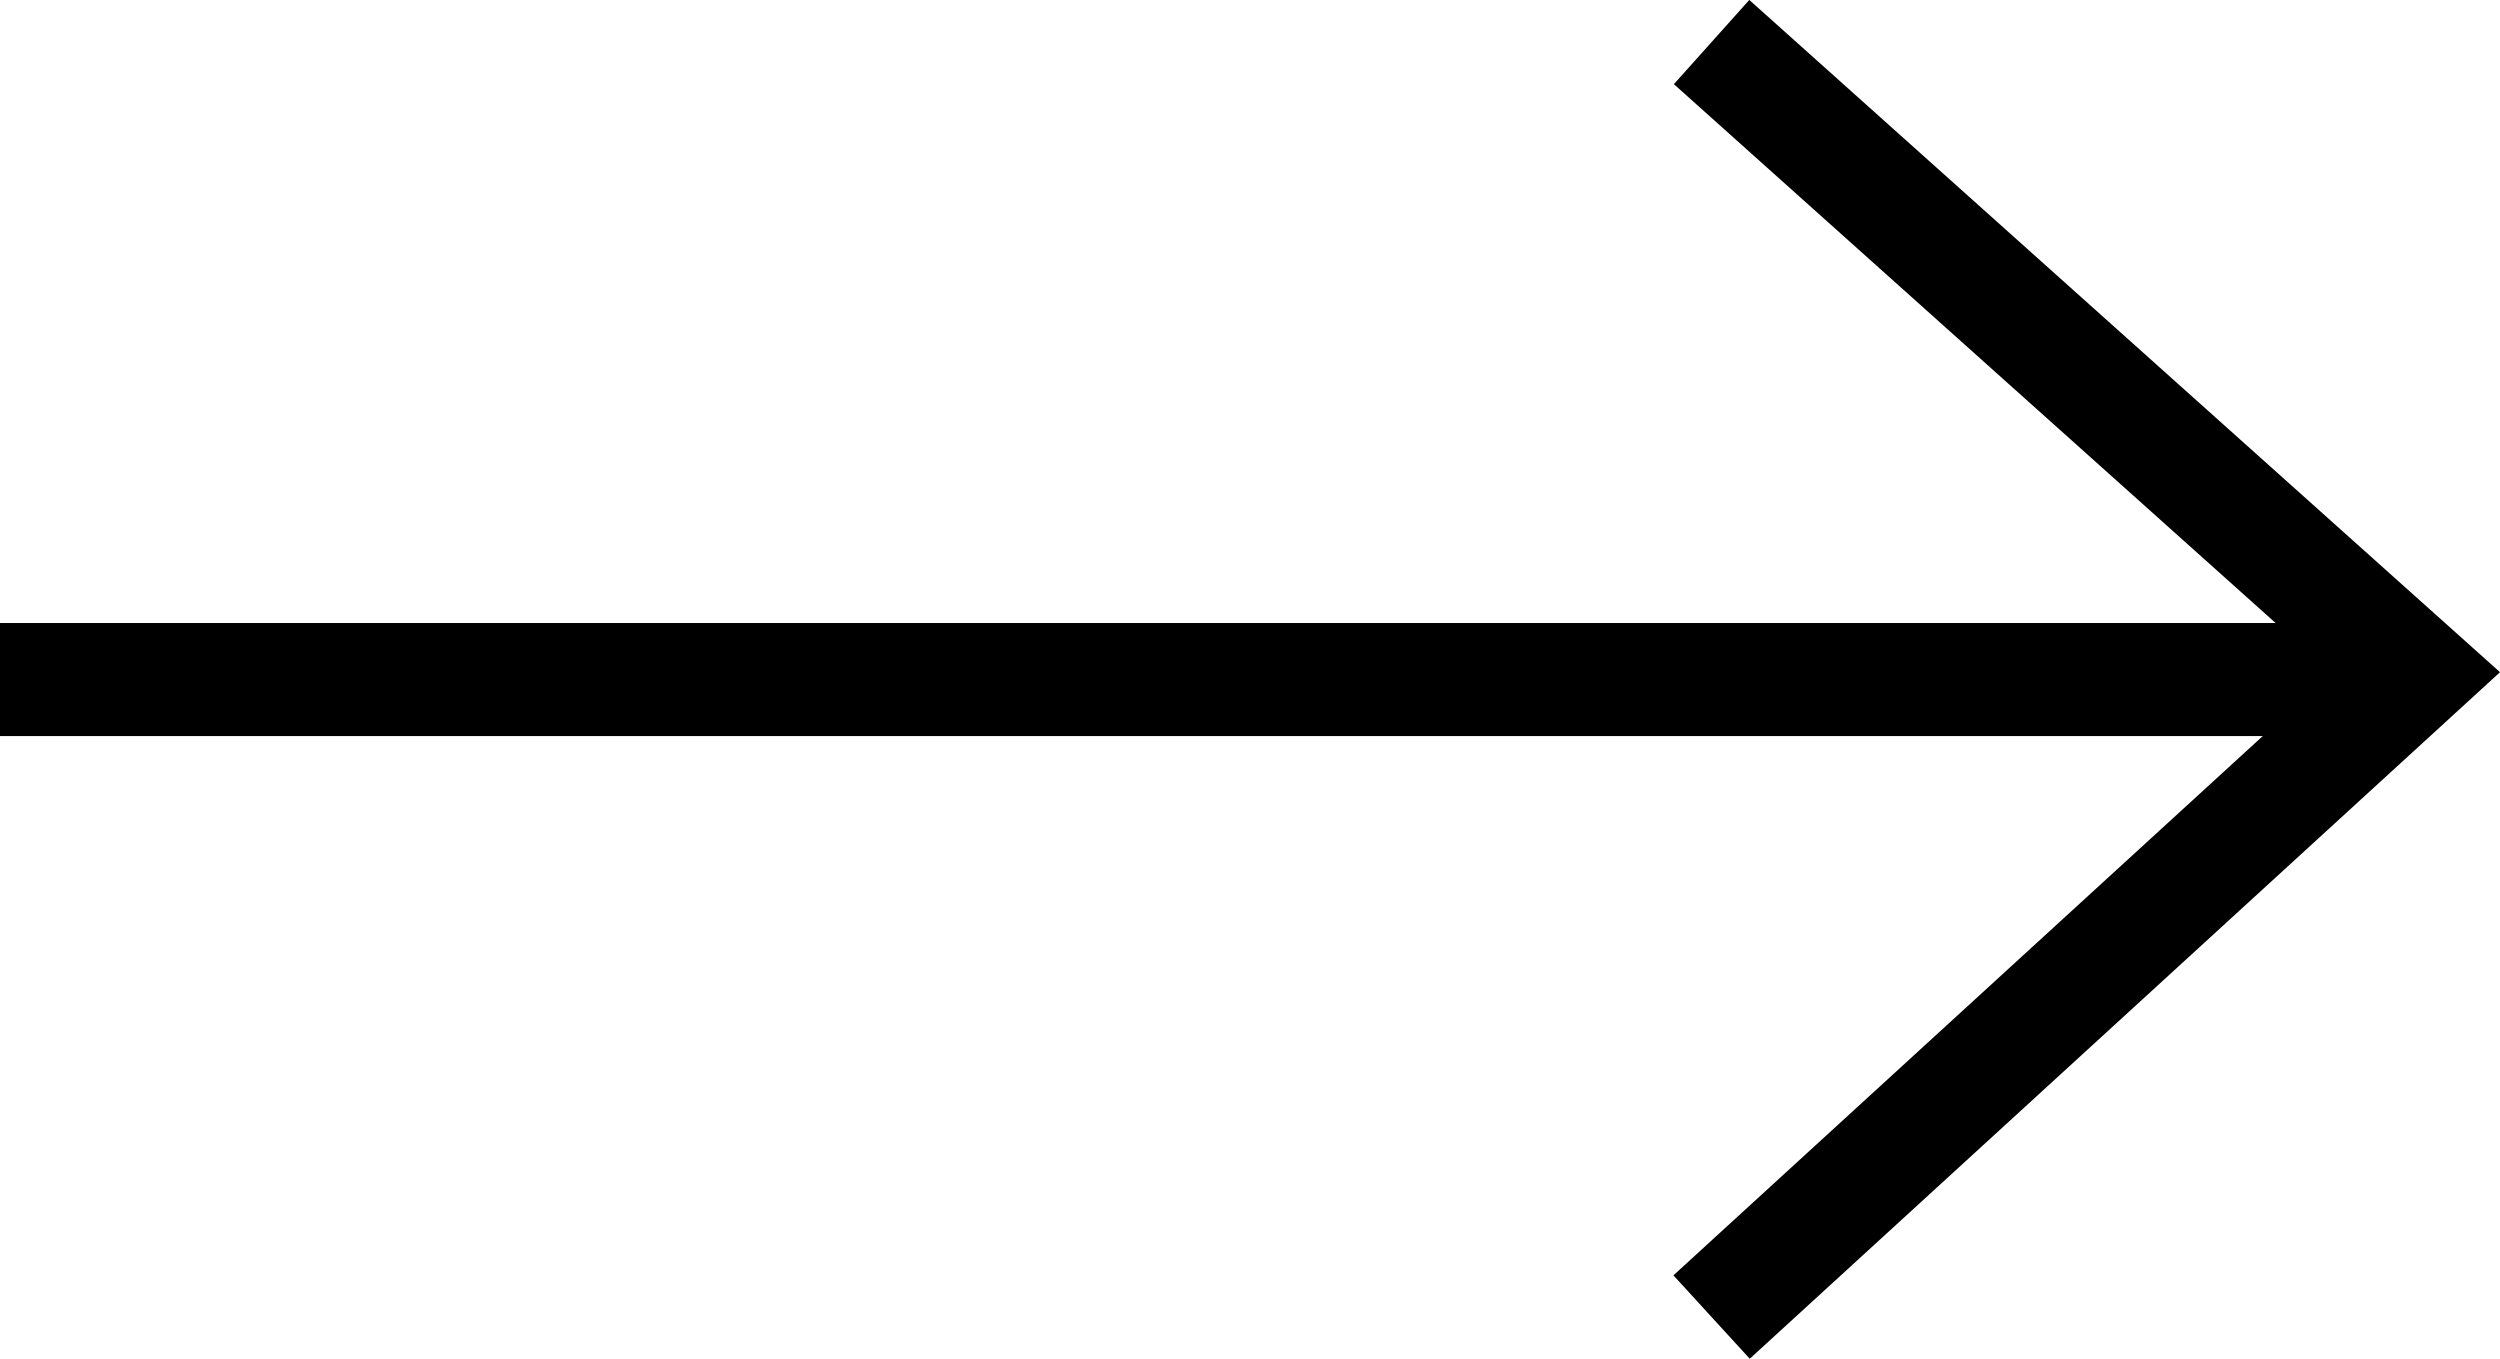
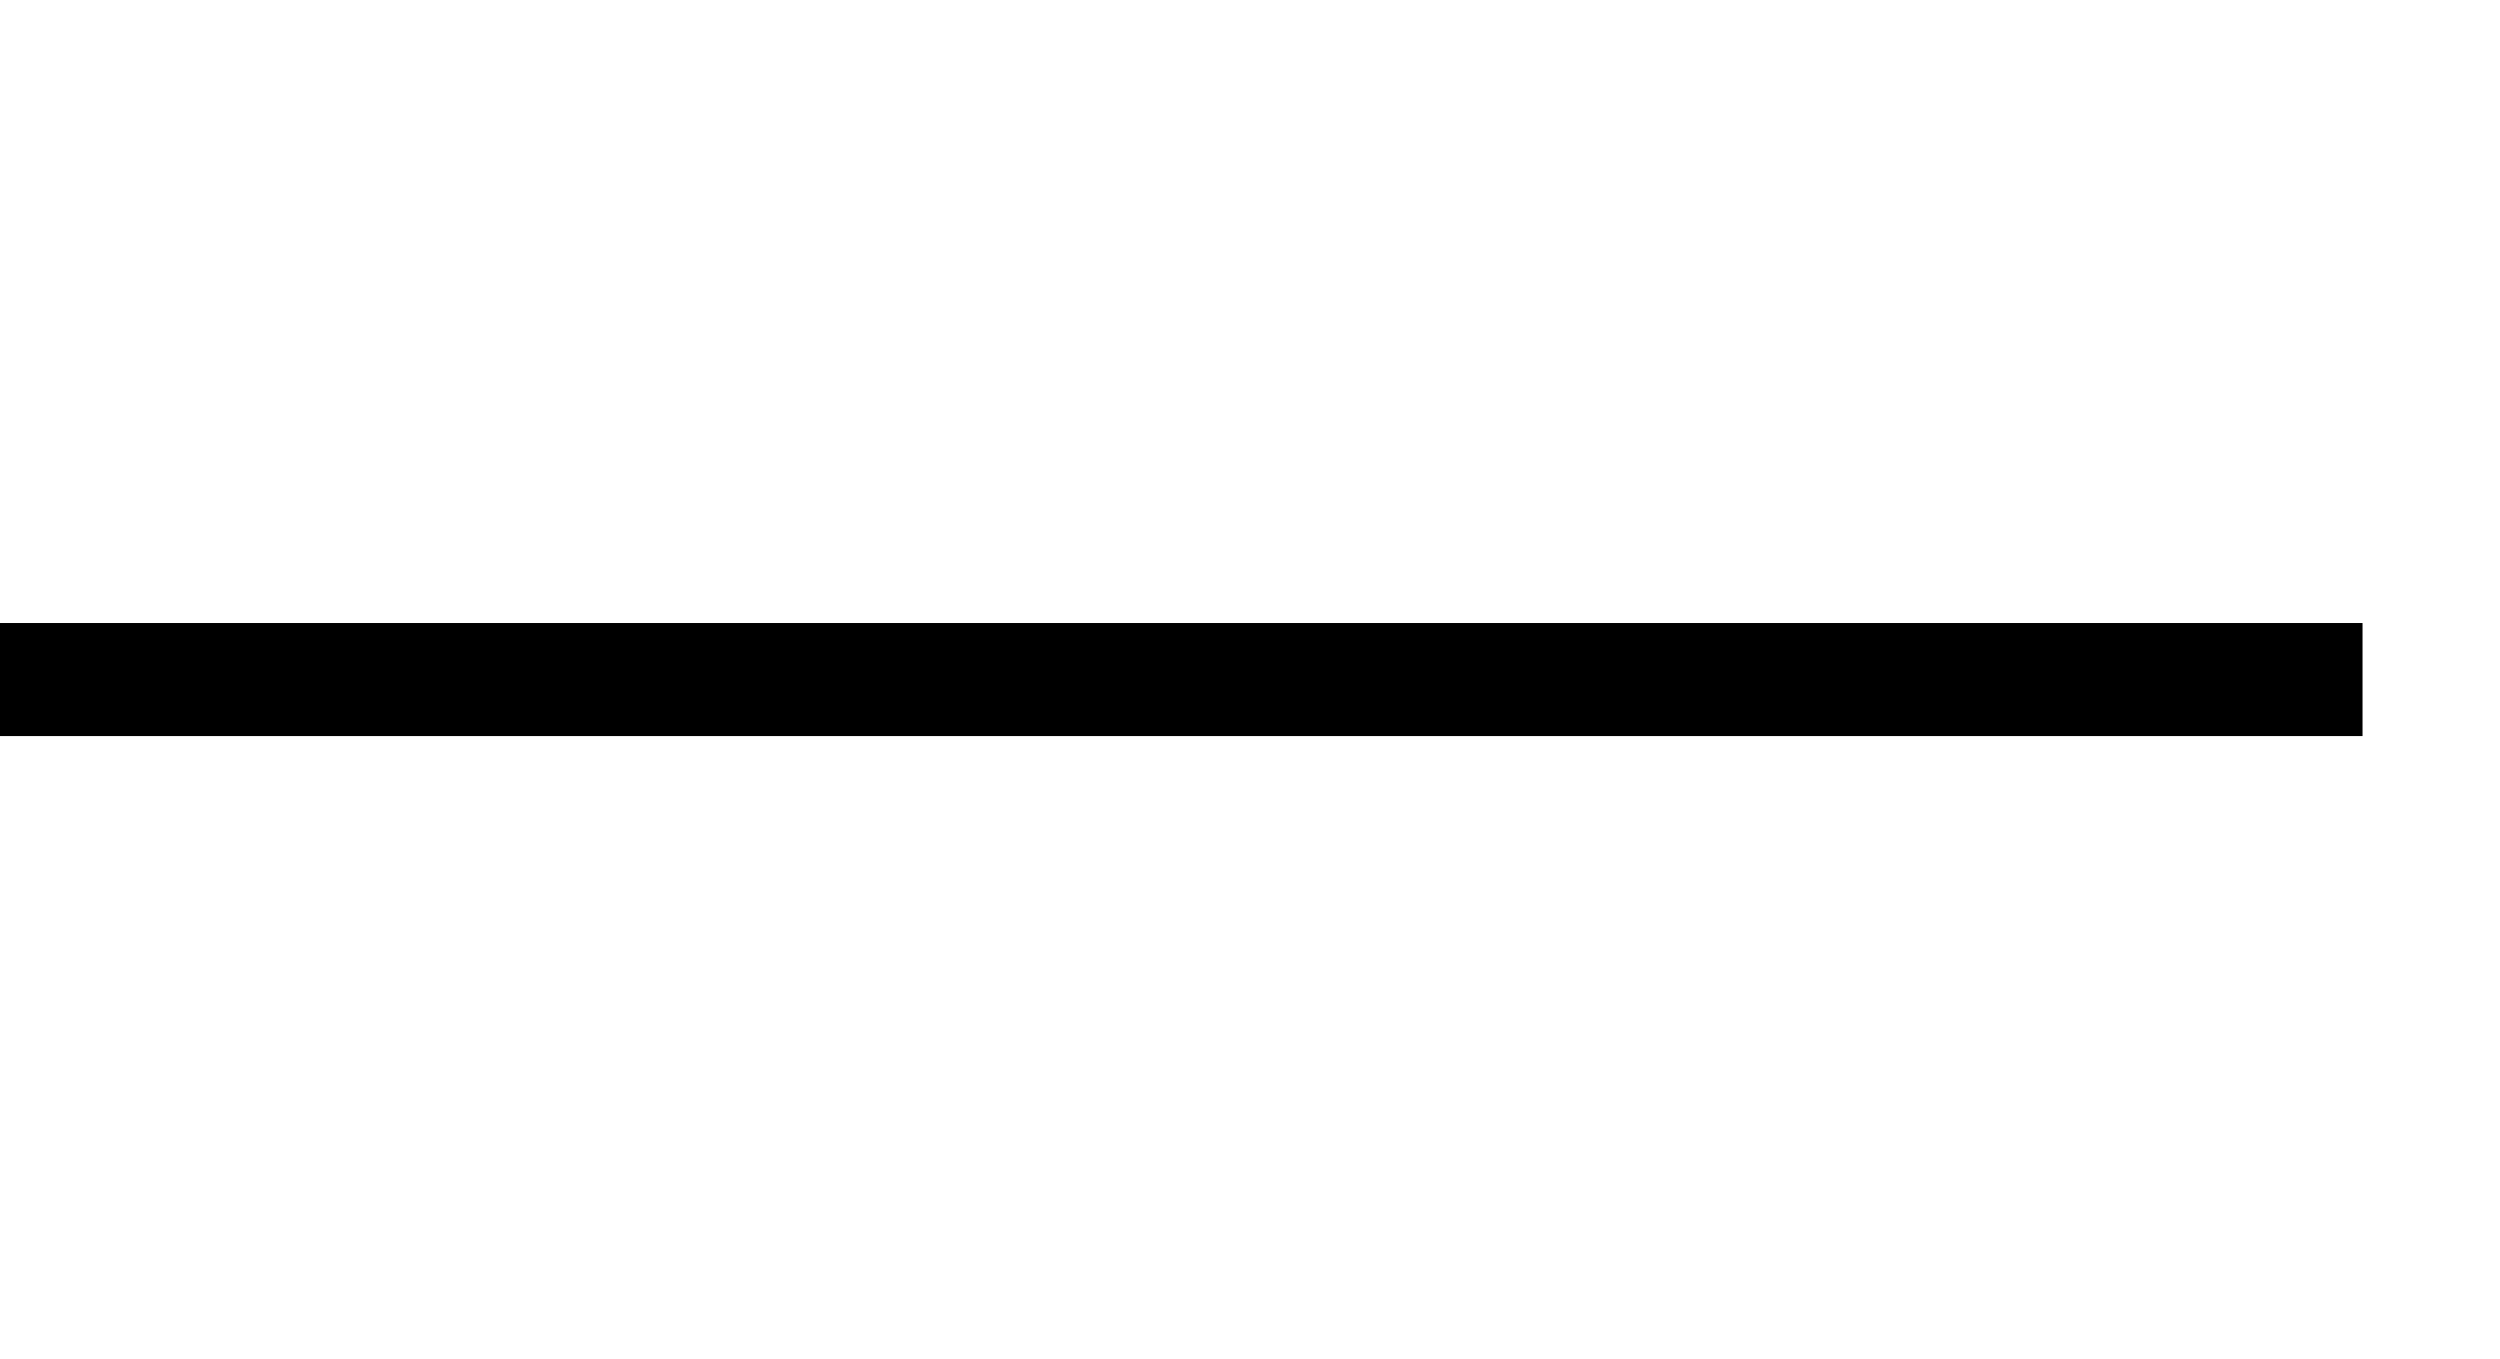
<svg xmlns="http://www.w3.org/2000/svg" width="22.114" height="12.019" viewBox="0 0 22.114 12.019">
  <g id="Arrow_ticket" transform="translate(-1622.5 -3578.262)">
-     <path id="Path_10568" data-name="Path 10568" d="M0,0,5.7,6.229,11.278,0" transform="translate(1637.64 3589.912) rotate(-90)" fill="none" stroke="#000" stroke-width="1" />
    <line id="Line_682" data-name="Line 682" x1="20.898" transform="translate(1622.5 3584.273)" fill="none" stroke="#000" stroke-width="1" />
  </g>
</svg>